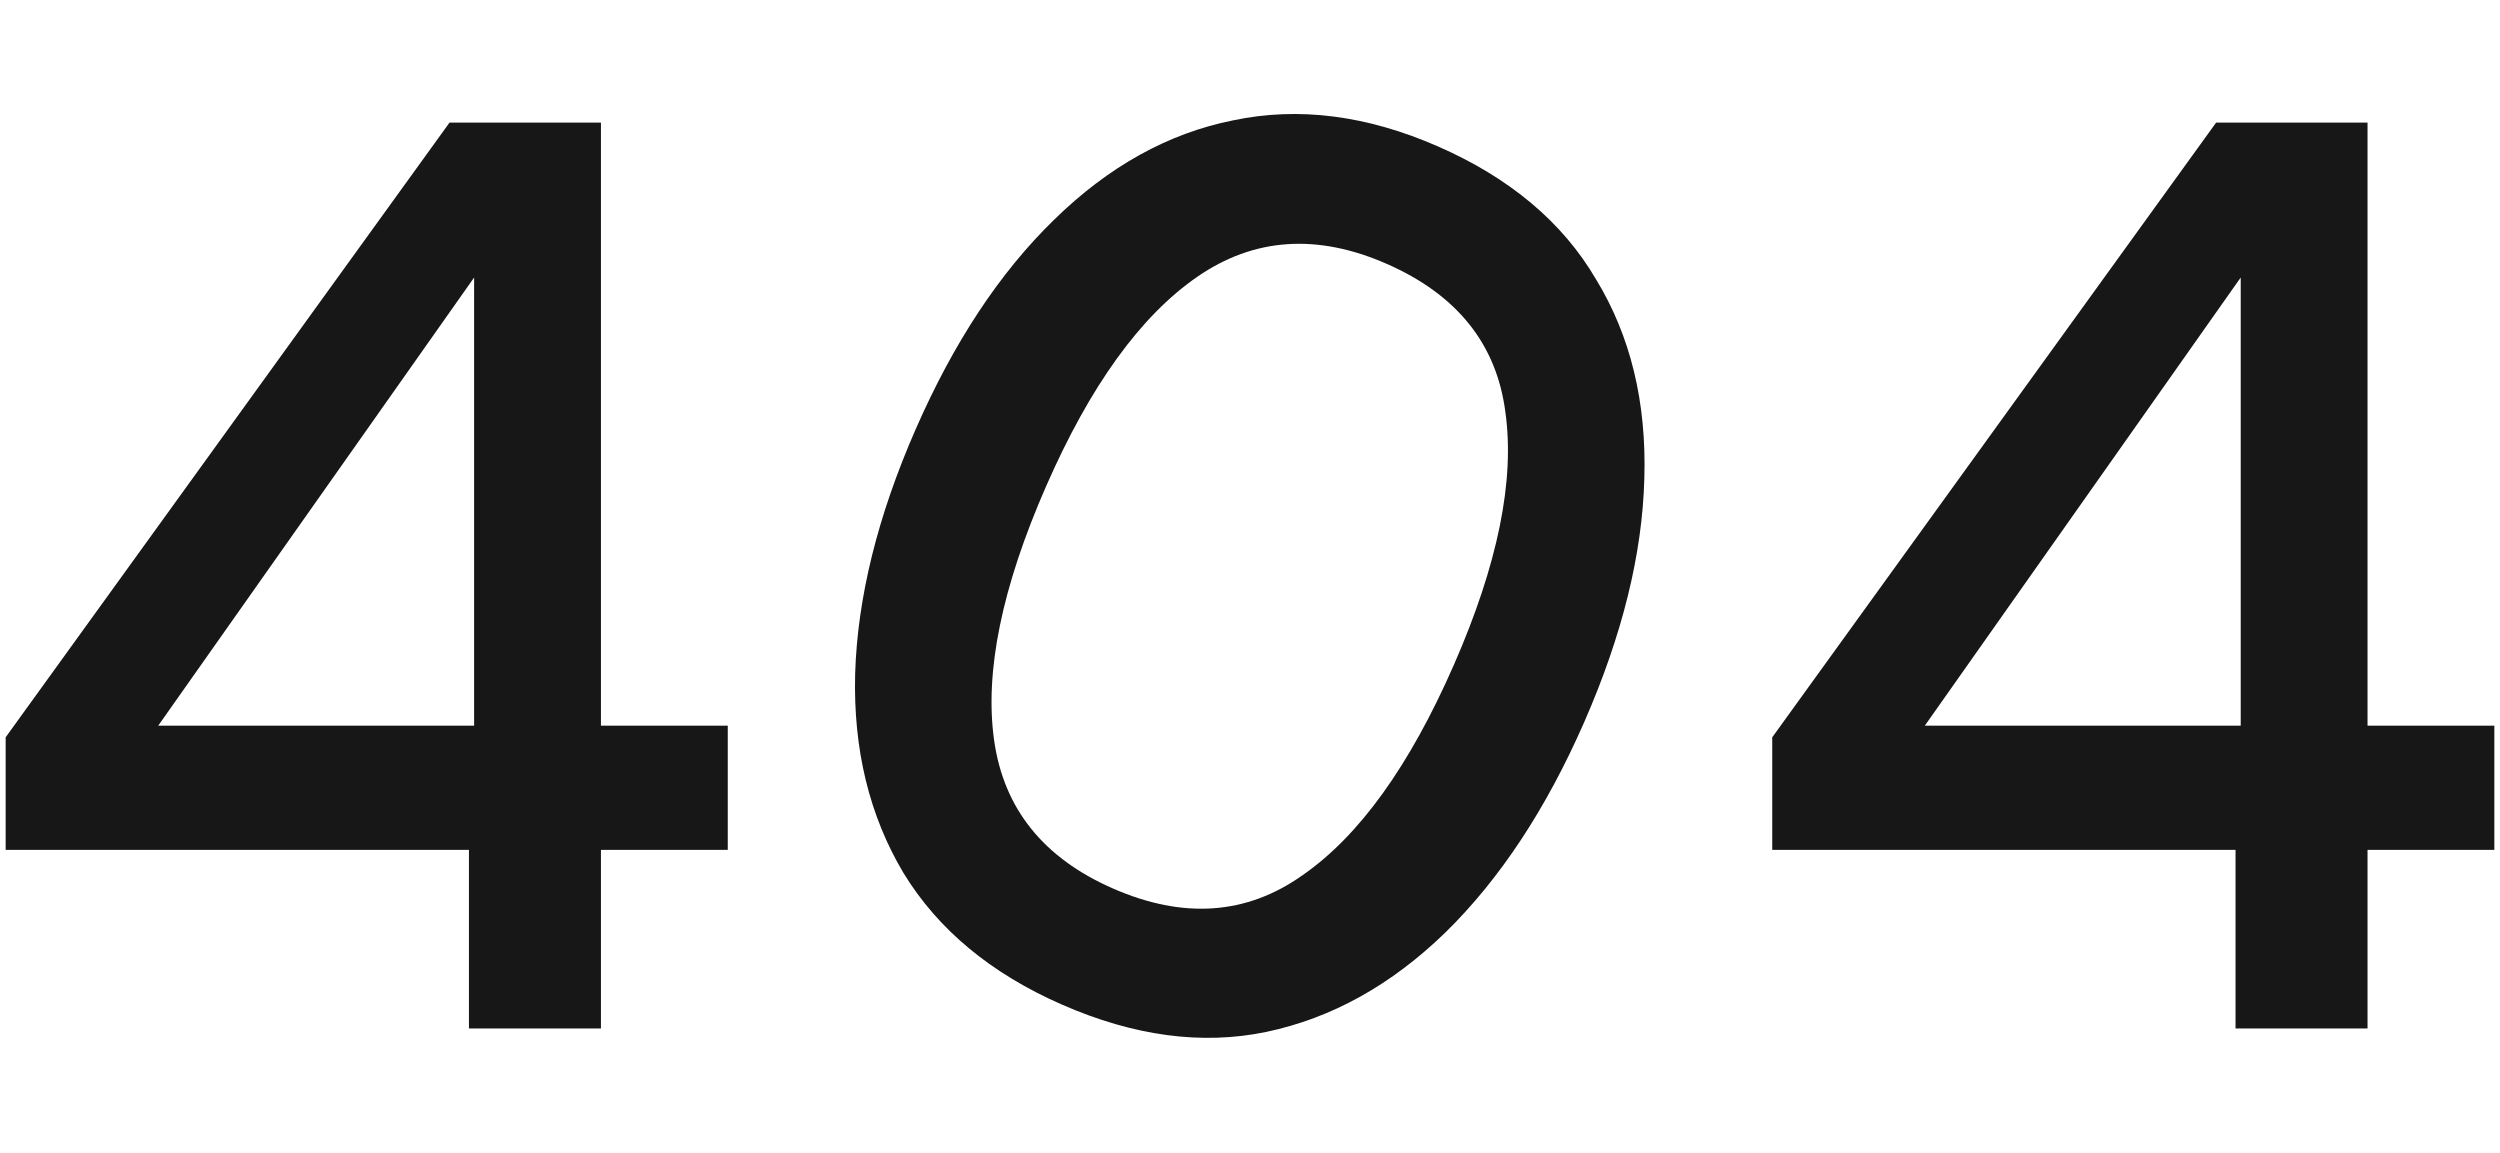
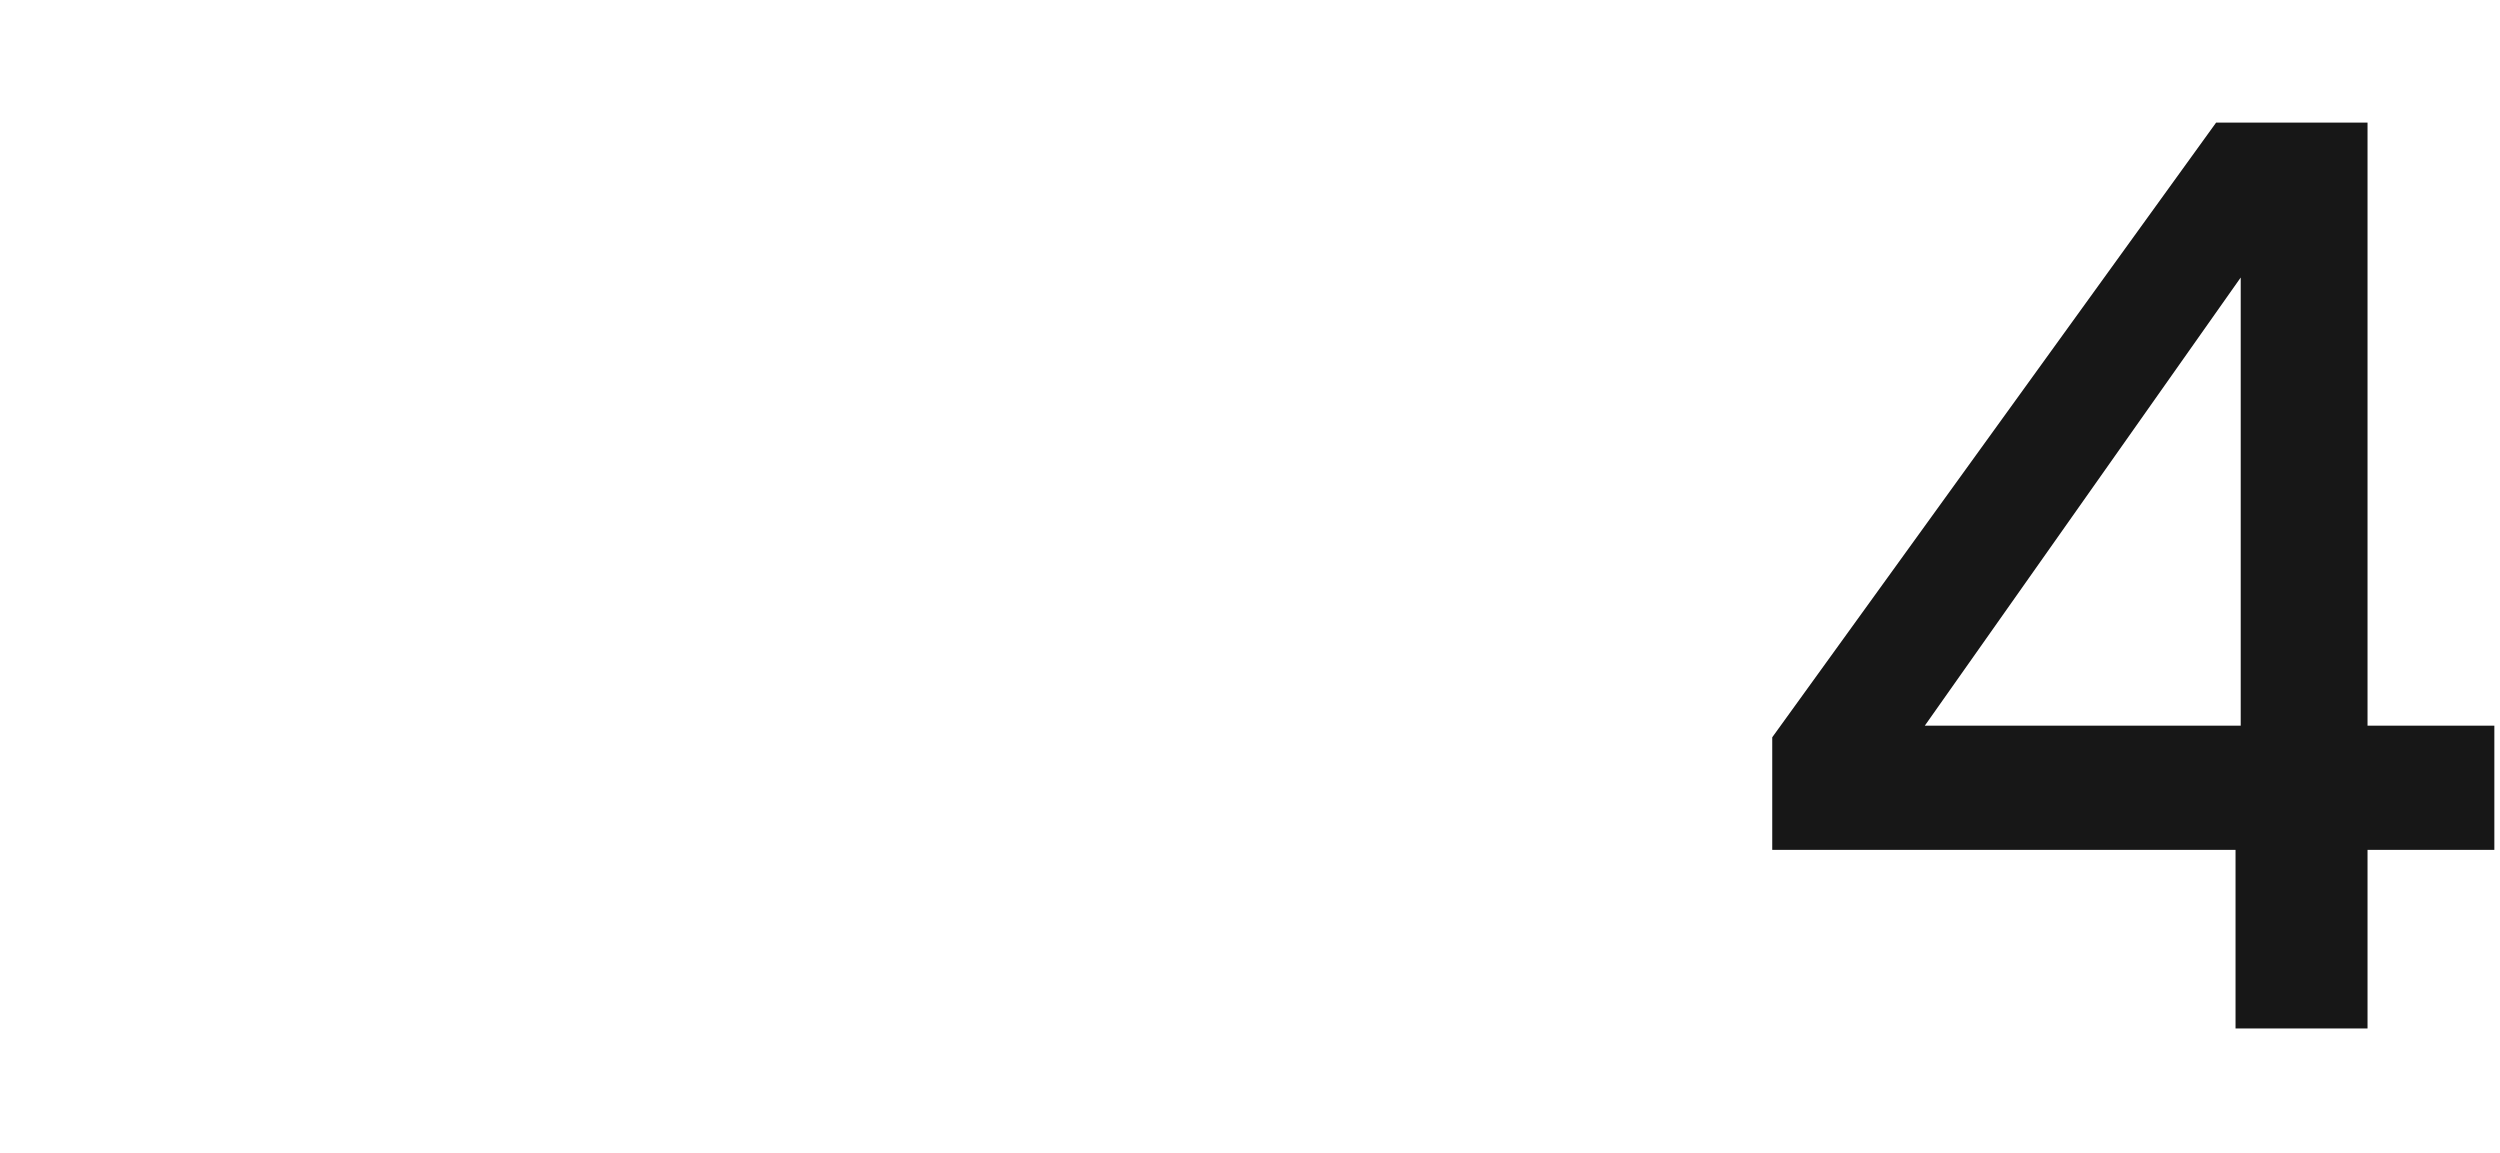
<svg xmlns="http://www.w3.org/2000/svg" width="425" height="196" viewBox="0 0 425 196" fill="none">
-   <path d="M79.72 174.84V144.48H0.96V125.34L76.42 20.84H102.16V123.36H123.72V144.48H102.16V174.84H79.72ZM80.6 134.14V36.68L86.76 38.44L20.54 132.38L16.36 123.36H90.5L80.6 134.14Z" fill="#171717" />
-   <path d="M180.547 170.789C168.456 165.493 159.474 158.036 153.599 148.418C147.783 138.665 145.042 127.377 145.375 114.553C145.767 101.595 149.199 87.727 155.672 72.949C162.145 58.171 169.982 46.312 179.181 37.372C188.44 28.298 198.596 22.659 209.649 20.455C220.76 18.116 232.362 19.595 244.453 24.891C256.678 30.246 265.631 37.771 271.313 47.464C277.187 57.083 279.929 68.371 279.537 81.329C279.204 94.153 275.801 107.954 269.328 122.732C262.855 137.51 254.989 149.436 245.73 158.51C236.531 167.45 226.375 173.089 215.263 175.427C204.345 177.69 192.773 176.144 180.547 170.789ZM189.197 151.041C201.154 156.278 211.887 155.535 221.397 148.812C231.041 142.148 239.629 130.218 247.161 113.022C254.634 95.96 257.55 81.626 255.909 70.019C254.403 58.471 247.671 50.079 235.714 44.842C223.892 39.663 213.159 40.406 203.515 47.07C193.871 53.734 185.312 65.597 177.839 82.658C170.307 99.854 167.361 114.256 169.002 125.863C170.643 137.47 177.375 145.862 189.197 151.041Z" fill="#171717" />
  <path d="M380.041 174.84V144.48H301.281V125.34L376.741 20.84H402.48V123.36H424.04V144.48H402.48V174.84H380.041ZM380.921 134.14V36.68L387.081 38.44L320.861 132.38L316.681 123.36H390.821L380.921 134.14Z" fill="#171717" />
</svg>